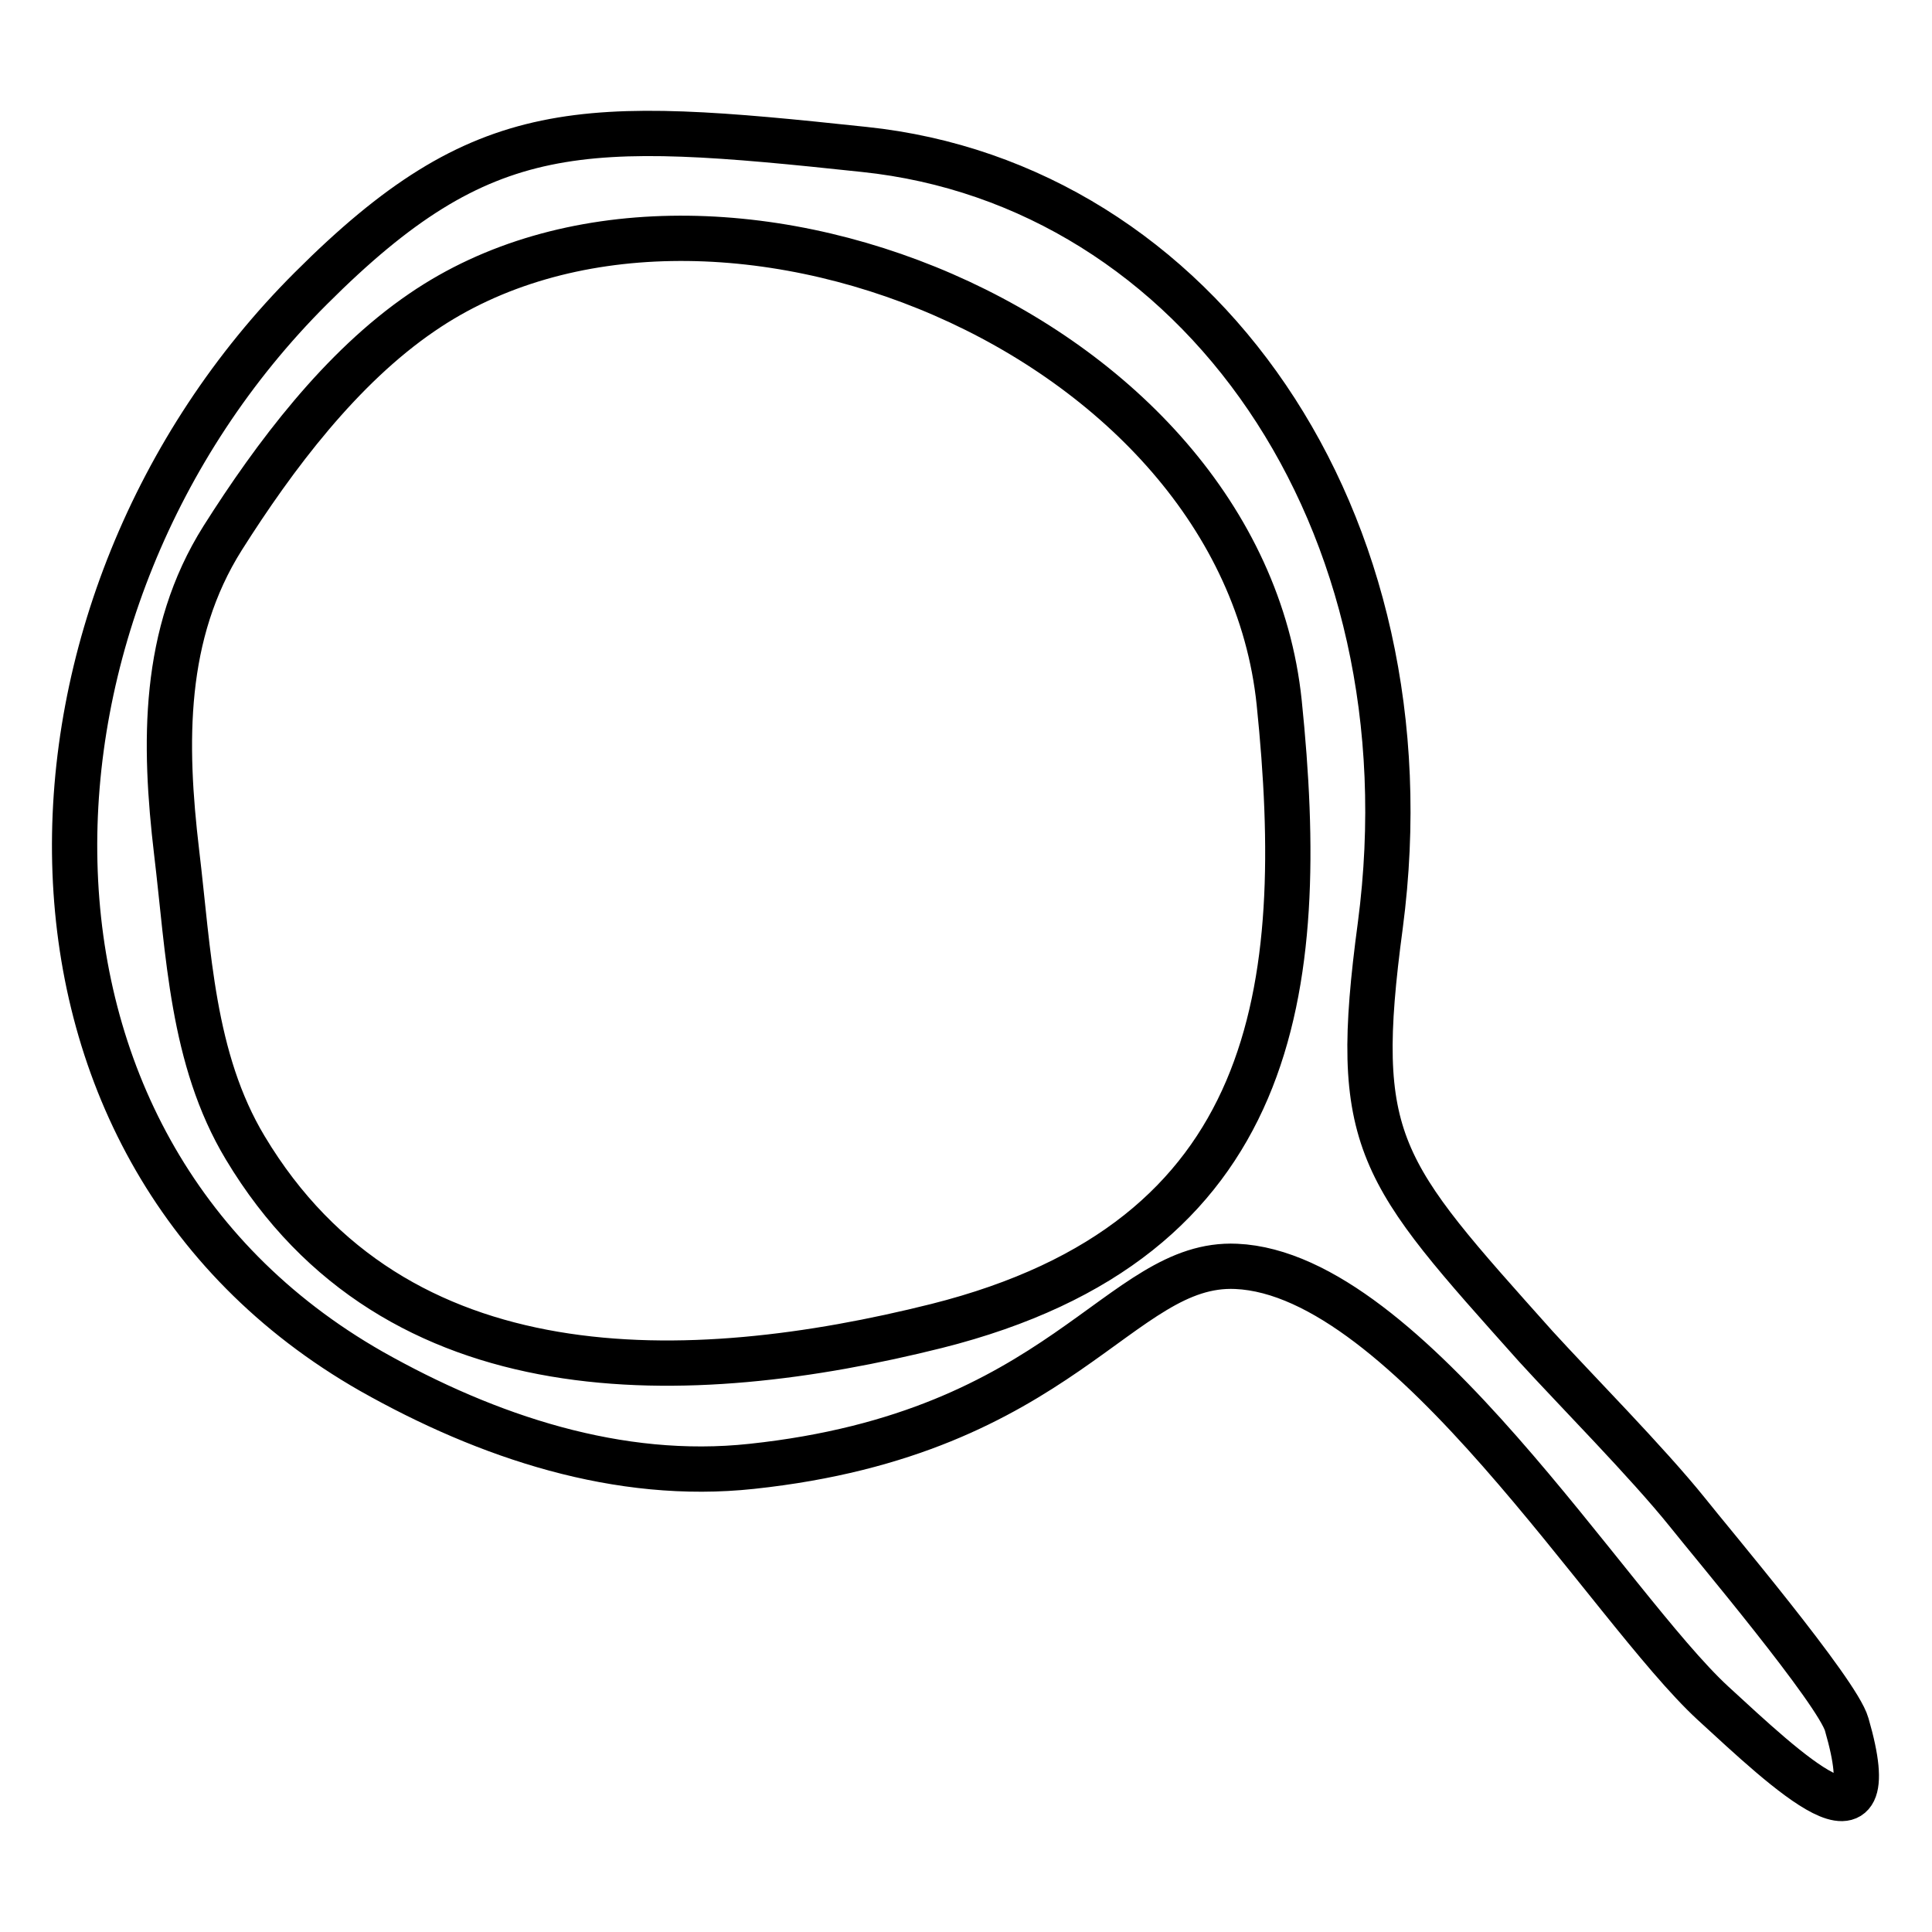
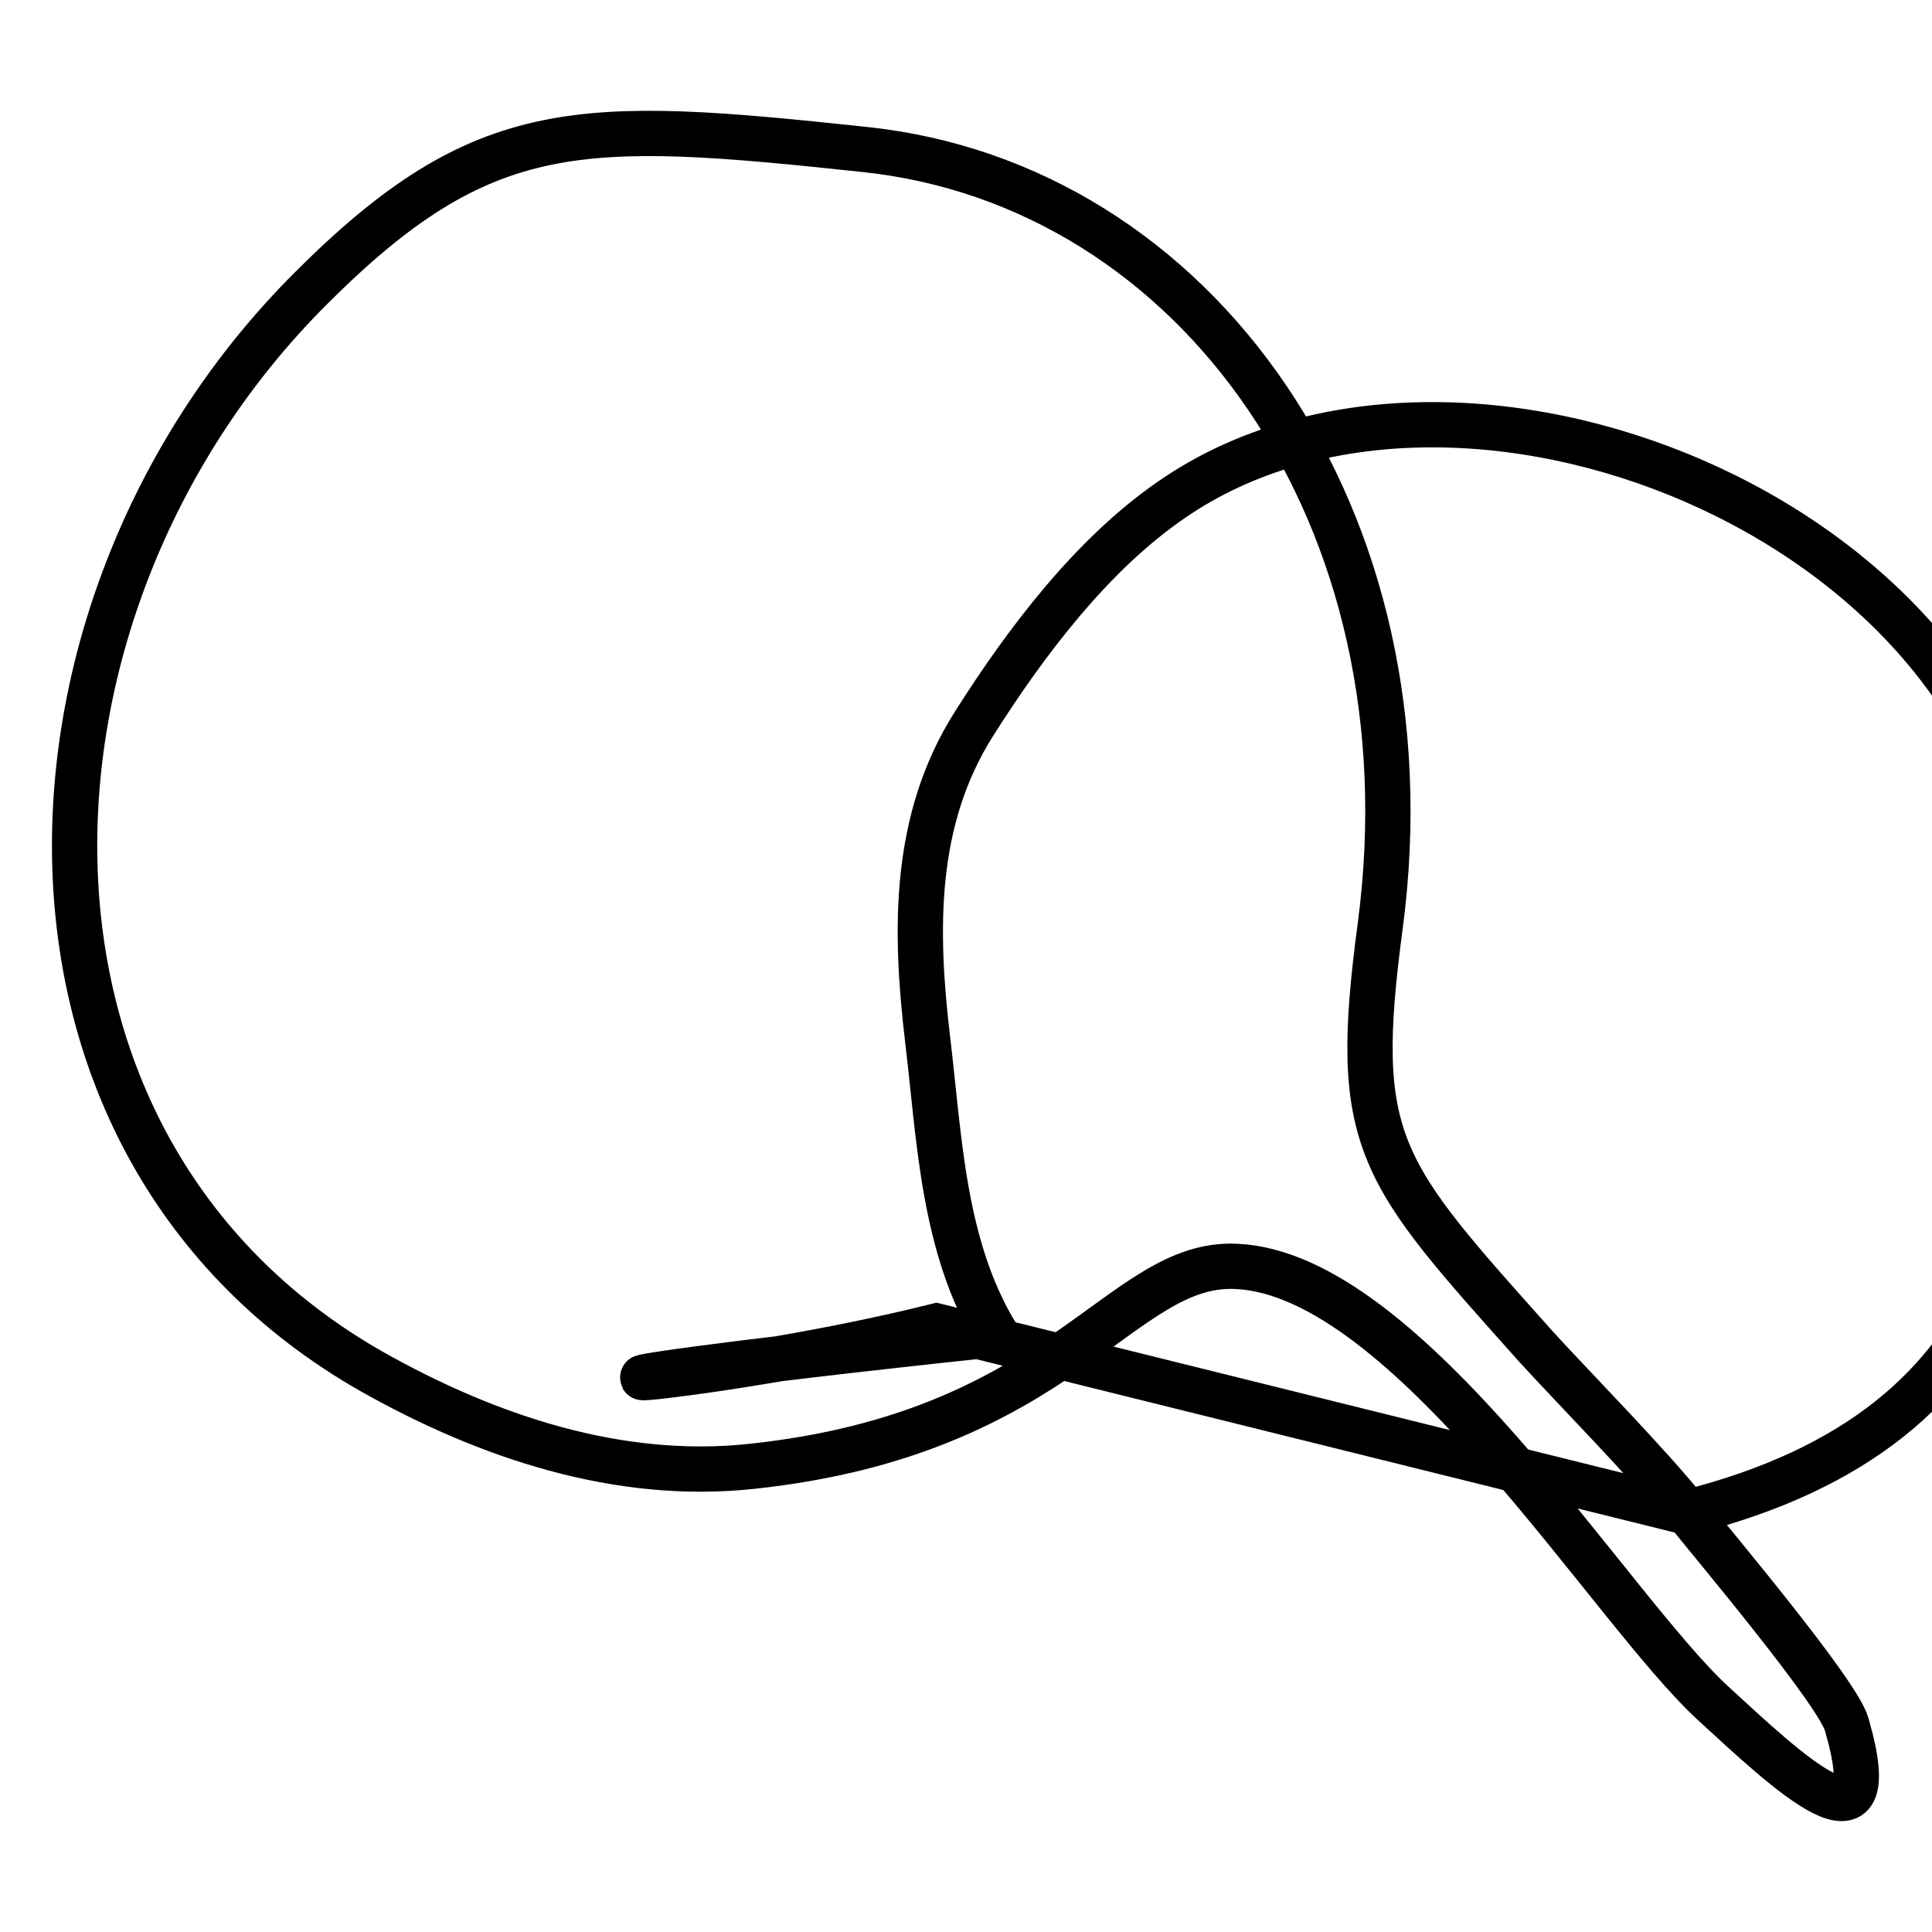
<svg xmlns="http://www.w3.org/2000/svg" version="1.1" x="0px" y="0px" viewBox="0 0 256 256" enable-background="new 0 0 256 256" xml:space="preserve">
  <g>
    <g>
-       <path stroke-width="6" fill-opacity="0" stroke="#000000" d="M223.6,200.4c3,3.8,19.9,23.8,21.1,28.1c5.5,19-8,6.1-17.7-2.8c-13.8-12.7-40.4-56.9-63.2-57.9c-15.5-0.7-22.9,22.1-64.2,26.5c-17.6,1.9-35-3.9-50.4-12.6c-52.4-29.9-49.7-101.9-8-143.5c22.9-22.9,35.8-22.4,73.3-18.4c44.1,4.6,75.5,48.8,68.4,102.8c-3.9,29-0.2,32.5,20.6,55.8C208.6,184,218.3,193.8,223.6,200.4z M124.1,175.7c45.3-11.4,49.3-44.6,45.4-82.6c-5.1-49.2-75.7-77.7-113.6-51.7c-10.7,7.3-19.5,19-26.4,29.9c-8,12.7-7.8,27.2-6.1,41.6c1.6,13.3,2,27.4,9.1,39.2C52.4,185.3,91.3,183.9,124.1,175.7z" />
+       <path stroke-width="6" fill-opacity="0" stroke="#000000" d="M223.6,200.4c3,3.8,19.9,23.8,21.1,28.1c5.5,19-8,6.1-17.7-2.8c-13.8-12.7-40.4-56.9-63.2-57.9c-15.5-0.7-22.9,22.1-64.2,26.5c-17.6,1.9-35-3.9-50.4-12.6c-52.4-29.9-49.7-101.9-8-143.5c22.9-22.9,35.8-22.4,73.3-18.4c44.1,4.6,75.5,48.8,68.4,102.8c-3.9,29-0.2,32.5,20.6,55.8C208.6,184,218.3,193.8,223.6,200.4z c45.3-11.4,49.3-44.6,45.4-82.6c-5.1-49.2-75.7-77.7-113.6-51.7c-10.7,7.3-19.5,19-26.4,29.9c-8,12.7-7.8,27.2-6.1,41.6c1.6,13.3,2,27.4,9.1,39.2C52.4,185.3,91.3,183.9,124.1,175.7z" />
    </g>
  </g>
</svg>